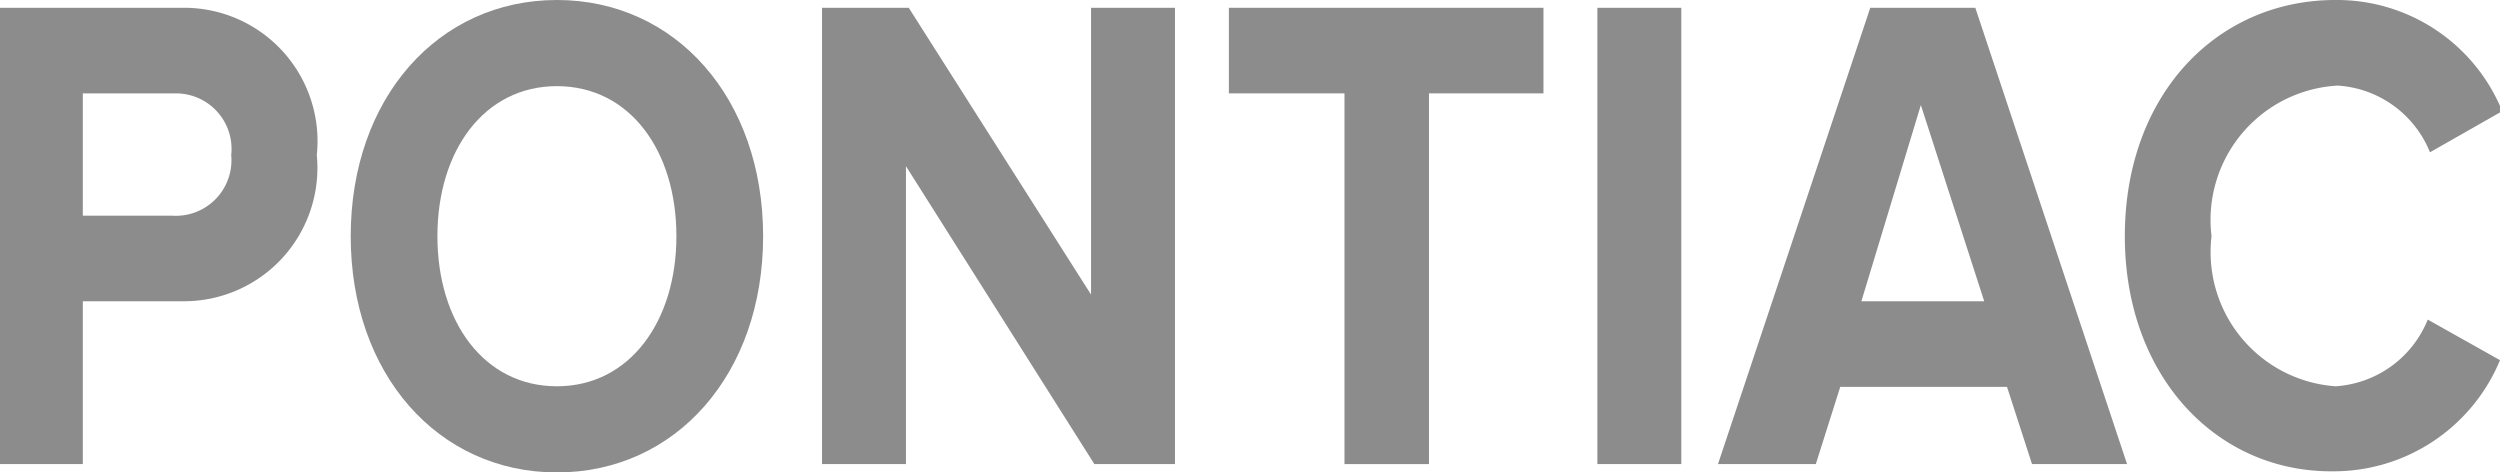
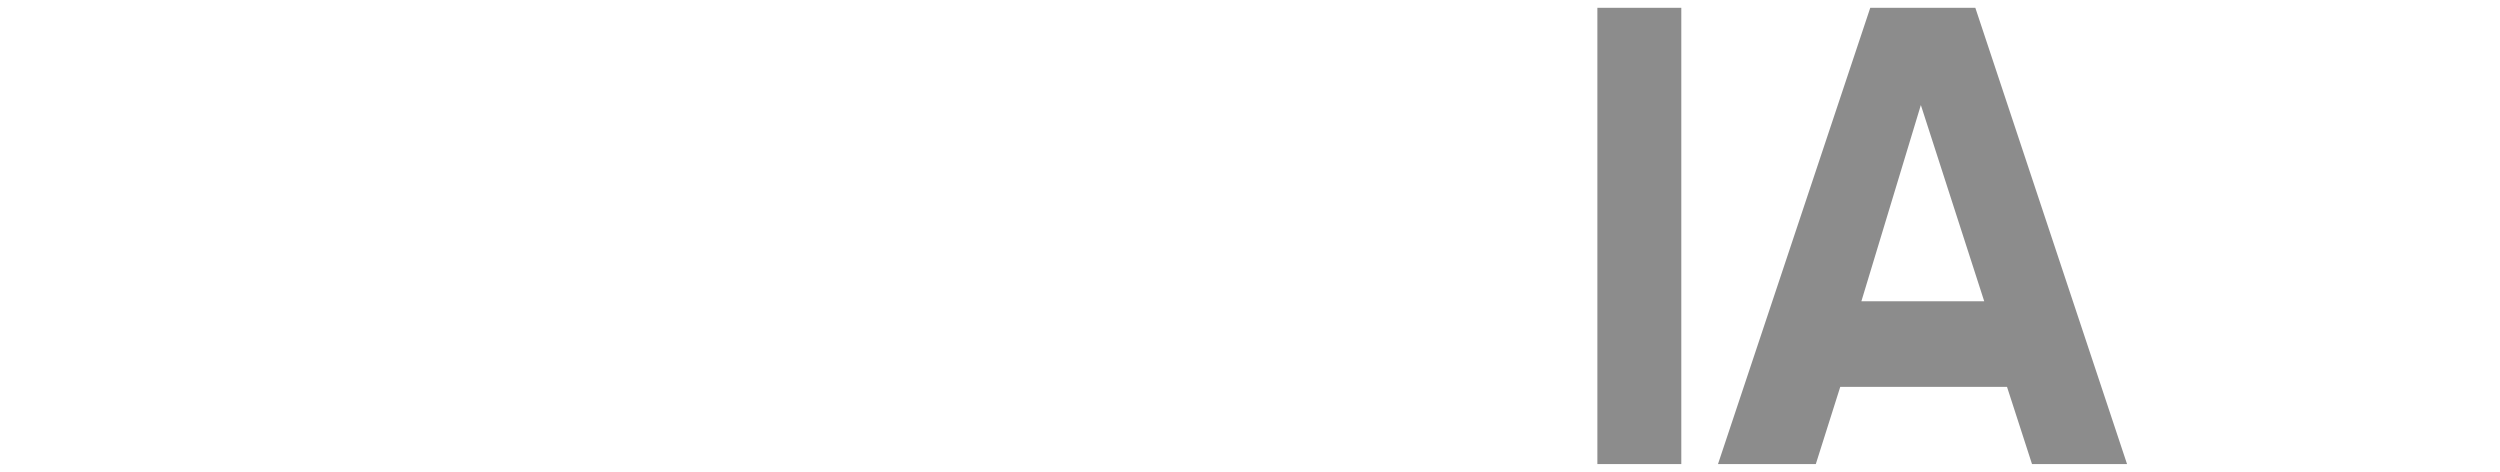
<svg xmlns="http://www.w3.org/2000/svg" id="Layer_1" data-name="Layer 1" viewBox="0 0 44.98 8.5">
  <defs>
    <style>.cls-1{fill:#8c8c8c;}</style>
  </defs>
  <title>PONTIAC</title>
-   <path class="cls-1" d="M2.51,29.1V20.89H5.83a2.4,2.4,0,0,1,2.38,2.65,2.4,2.4,0,0,1-2.38,2.63H4V29.1Zm4.16-5.56a1,1,0,0,0-1-1.11H4v2.2h1.6A1,1,0,0,0,6.67,23.54Z" transform="translate(-2.51 -20.75)" />
-   <path class="cls-1" d="M8.82,25c0-2.48,1.57-4.25,3.71-4.25s3.71,1.77,3.71,4.25-1.57,4.25-3.71,4.25S8.82,27.48,8.82,25Zm5.86,0c0-1.54-.84-2.7-2.15-2.7s-2.15,1.16-2.15,2.7.84,2.7,2.15,2.7S14.68,26.53,14.68,25Z" transform="translate(-2.51 -20.75)" />
-   <path class="cls-1" d="M22.2,29.1l-3.39-5.36V29.1H17.3V20.89h1.56l3.28,5.16V20.89h1.51V29.1Z" transform="translate(-2.51 -20.75)" />
-   <path class="cls-1" d="M26.7,29.1V22.43H24.62V20.89h5.66v1.54H28.22V29.1Z" transform="translate(-2.51 -20.75)" />
  <path class="cls-1" d="M31.25,29.1V20.89h1.51V29.1Z" transform="translate(-2.51 -20.75)" />
  <path class="cls-1" d="M39.07,29.1l-.45-1.39h-3l-.44,1.39H33.42l2.74-8.21h1.89l2.73,8.21Zm-2-6.46L36,26.17h2.21Z" transform="translate(-2.51 -20.75)" />
-   <path class="cls-1" d="M40.74,25c0-2.54,1.65-4.25,3.79-4.25a3.21,3.21,0,0,1,3,2l-1.3.74a1.92,1.92,0,0,0-1.66-1.2A2.42,2.42,0,0,0,42.3,25a2.42,2.42,0,0,0,2.23,2.7,1.92,1.92,0,0,0,1.66-1.2l1.3.73a3.24,3.24,0,0,1-3,2C42.39,29.25,40.74,27.52,40.74,25Z" transform="translate(-2.51 -20.75)" />
</svg>